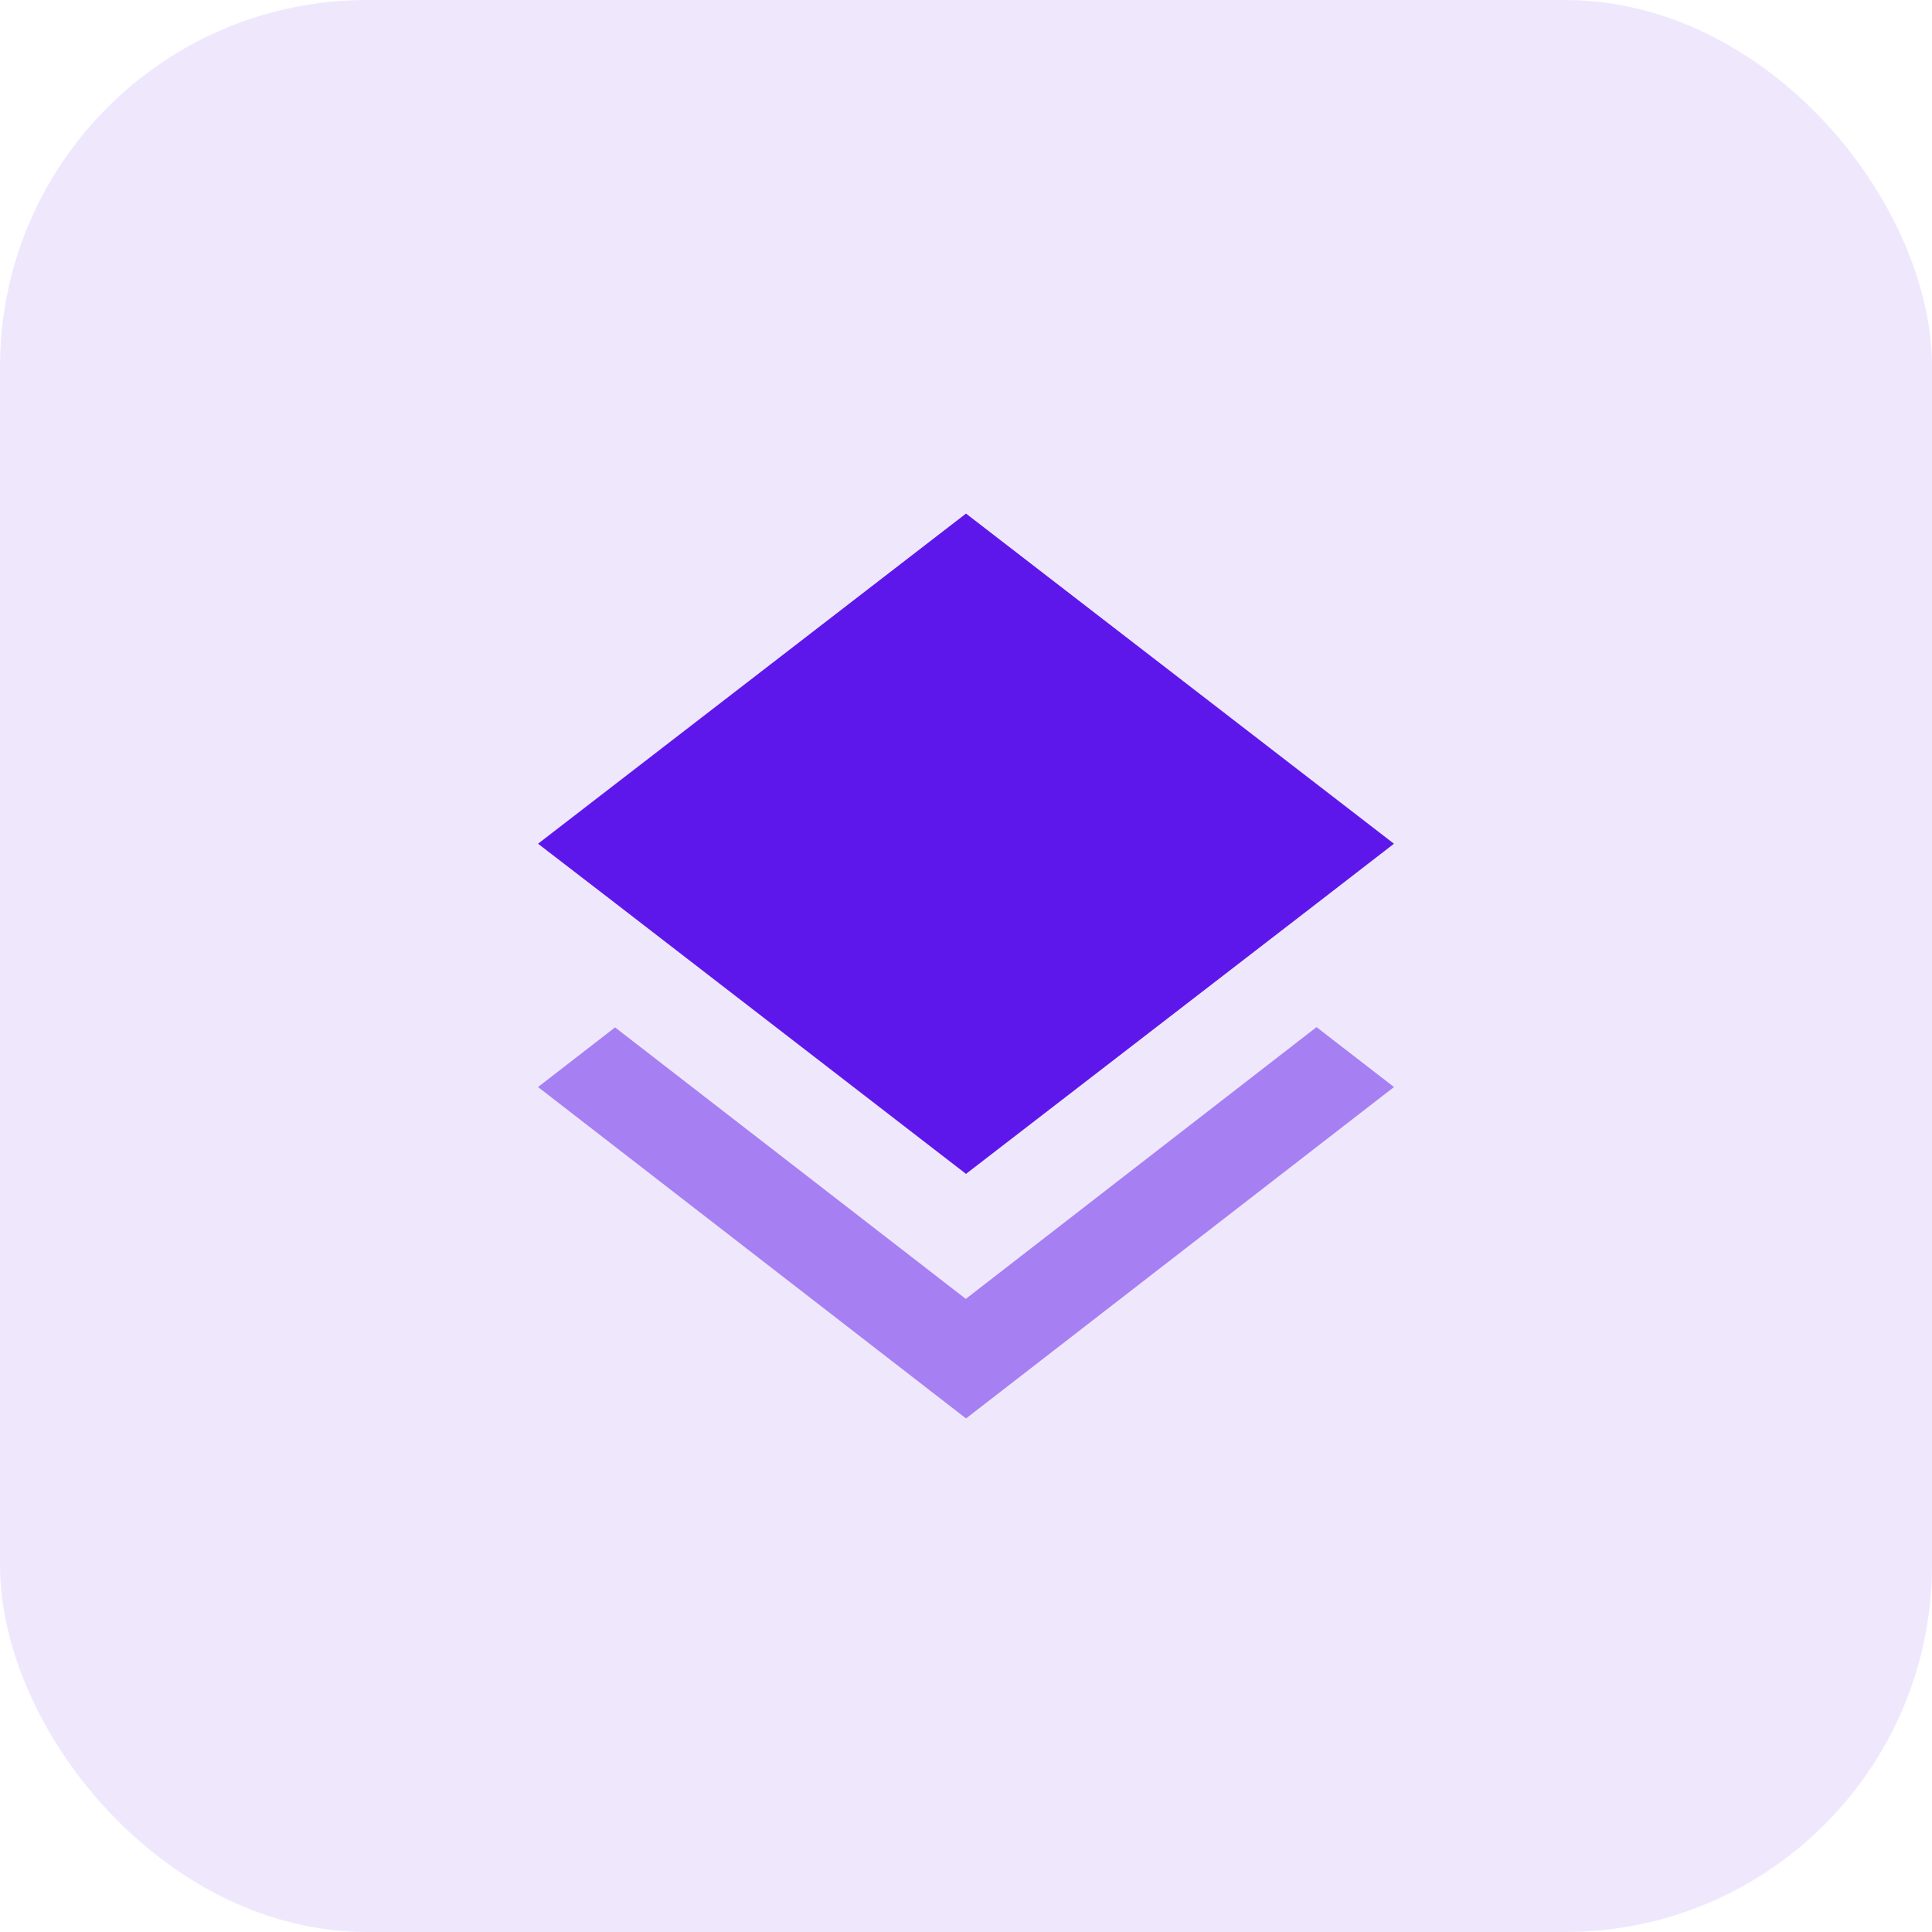
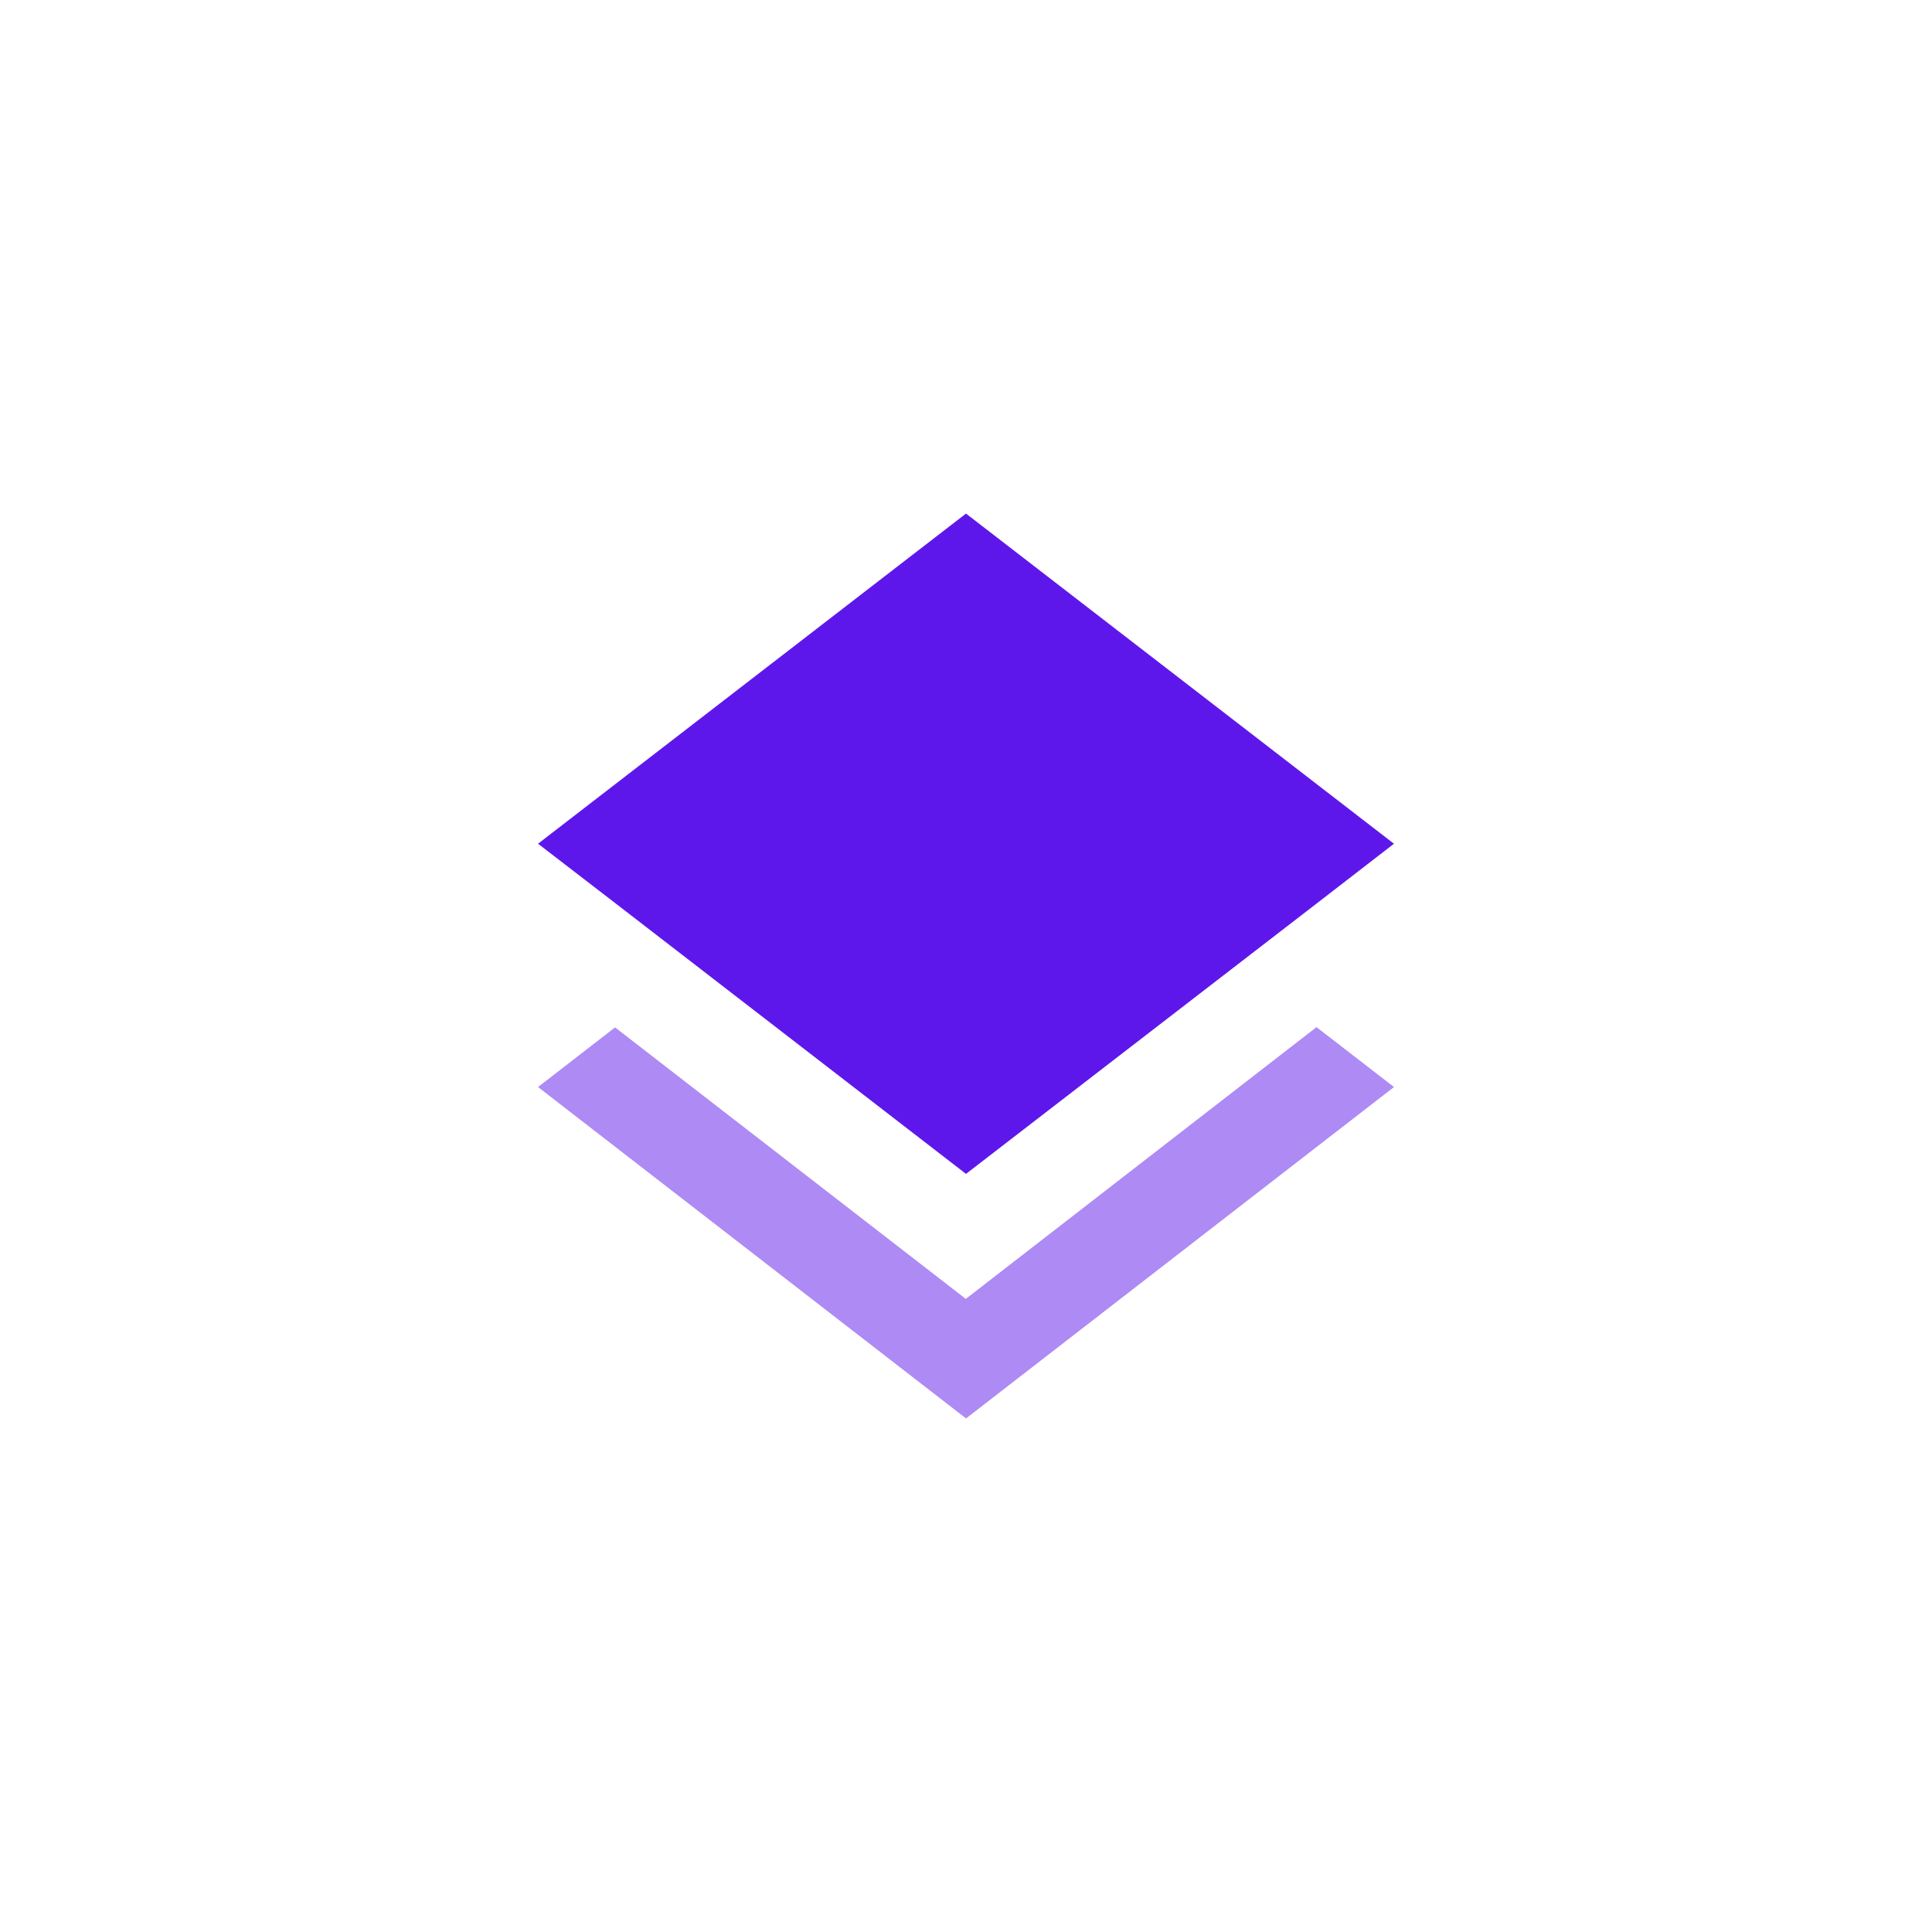
<svg xmlns="http://www.w3.org/2000/svg" width="45" height="45" viewBox="0 0 45 45" fill="none">
-   <rect opacity="0.1" width="45" height="45" rx="8.544" fill="#5E17EB" />
  <path opacity="0.5" fill-rule="evenodd" clip-rule="evenodd" d="M22.495 30.254L14.326 23.93L12.532 25.319L22.501 33.038L32.469 25.319L30.664 23.924L22.495 30.254Z" fill="#5E17EB" />
  <path fill-rule="evenodd" clip-rule="evenodd" d="M22.5 27.342L30.657 21.052L32.468 19.652L22.5 11.962L12.532 19.652L14.337 21.041L22.5 27.342Z" fill="#5E17EB" />
</svg>